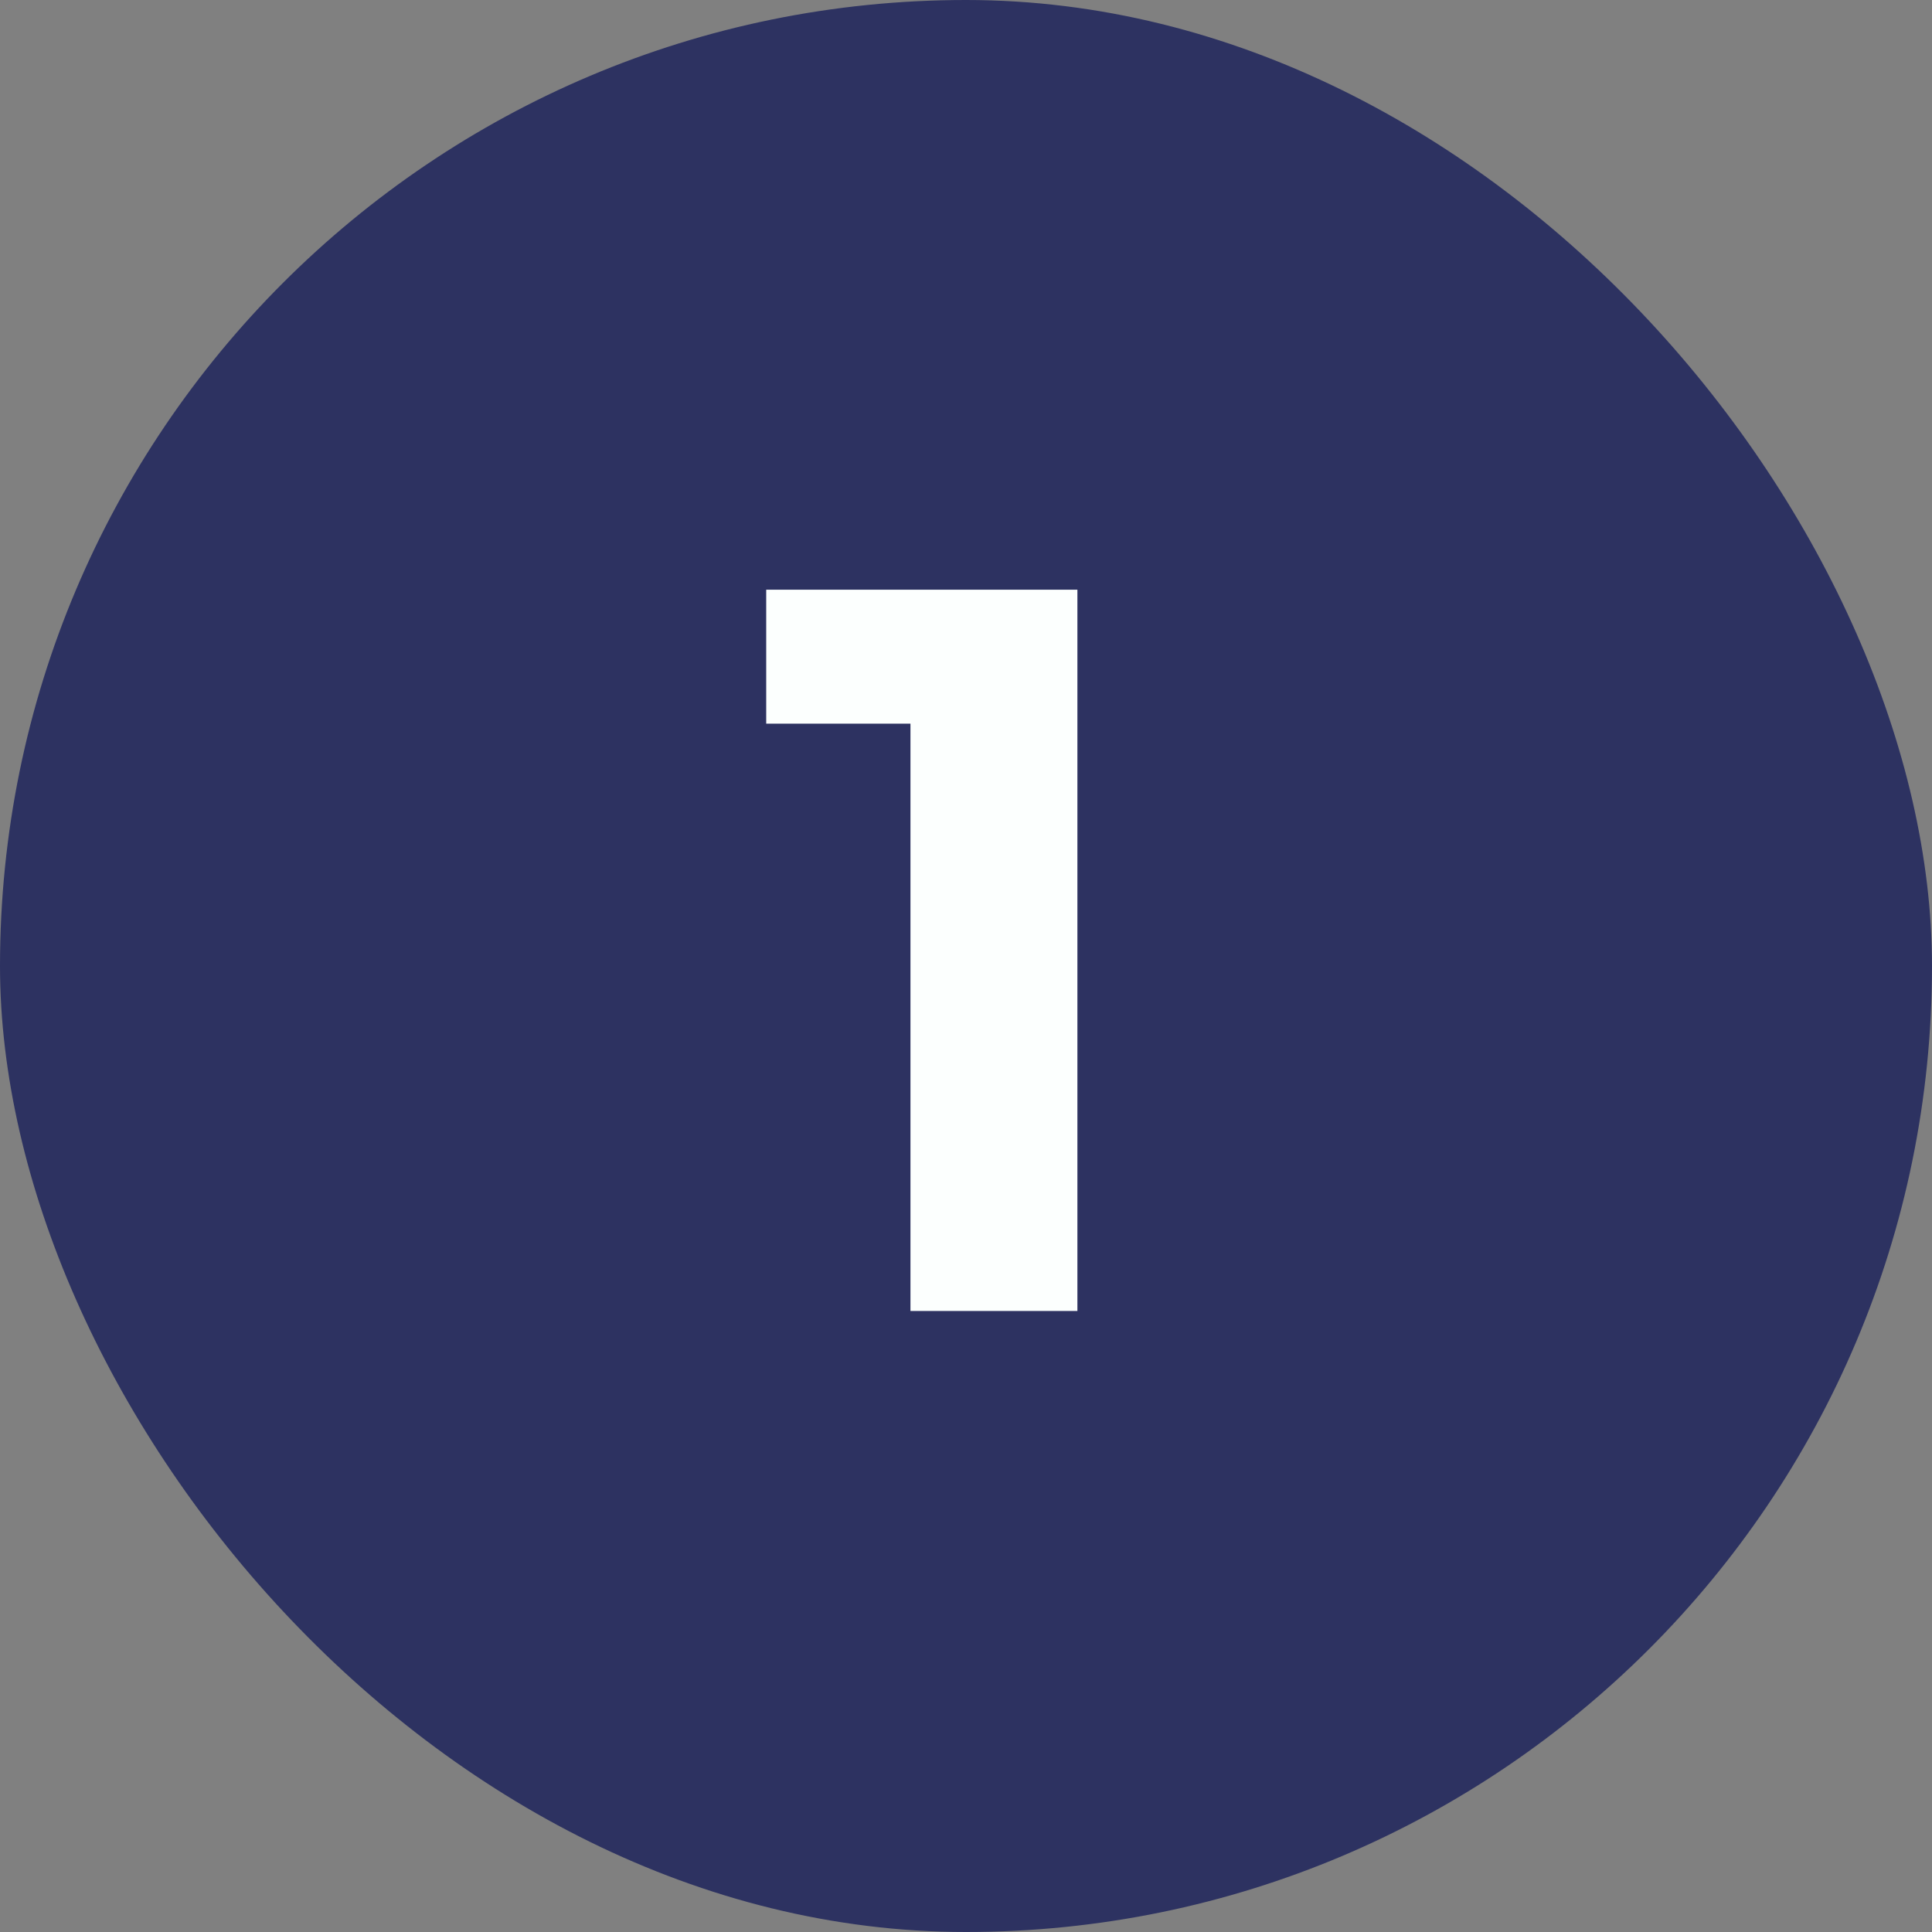
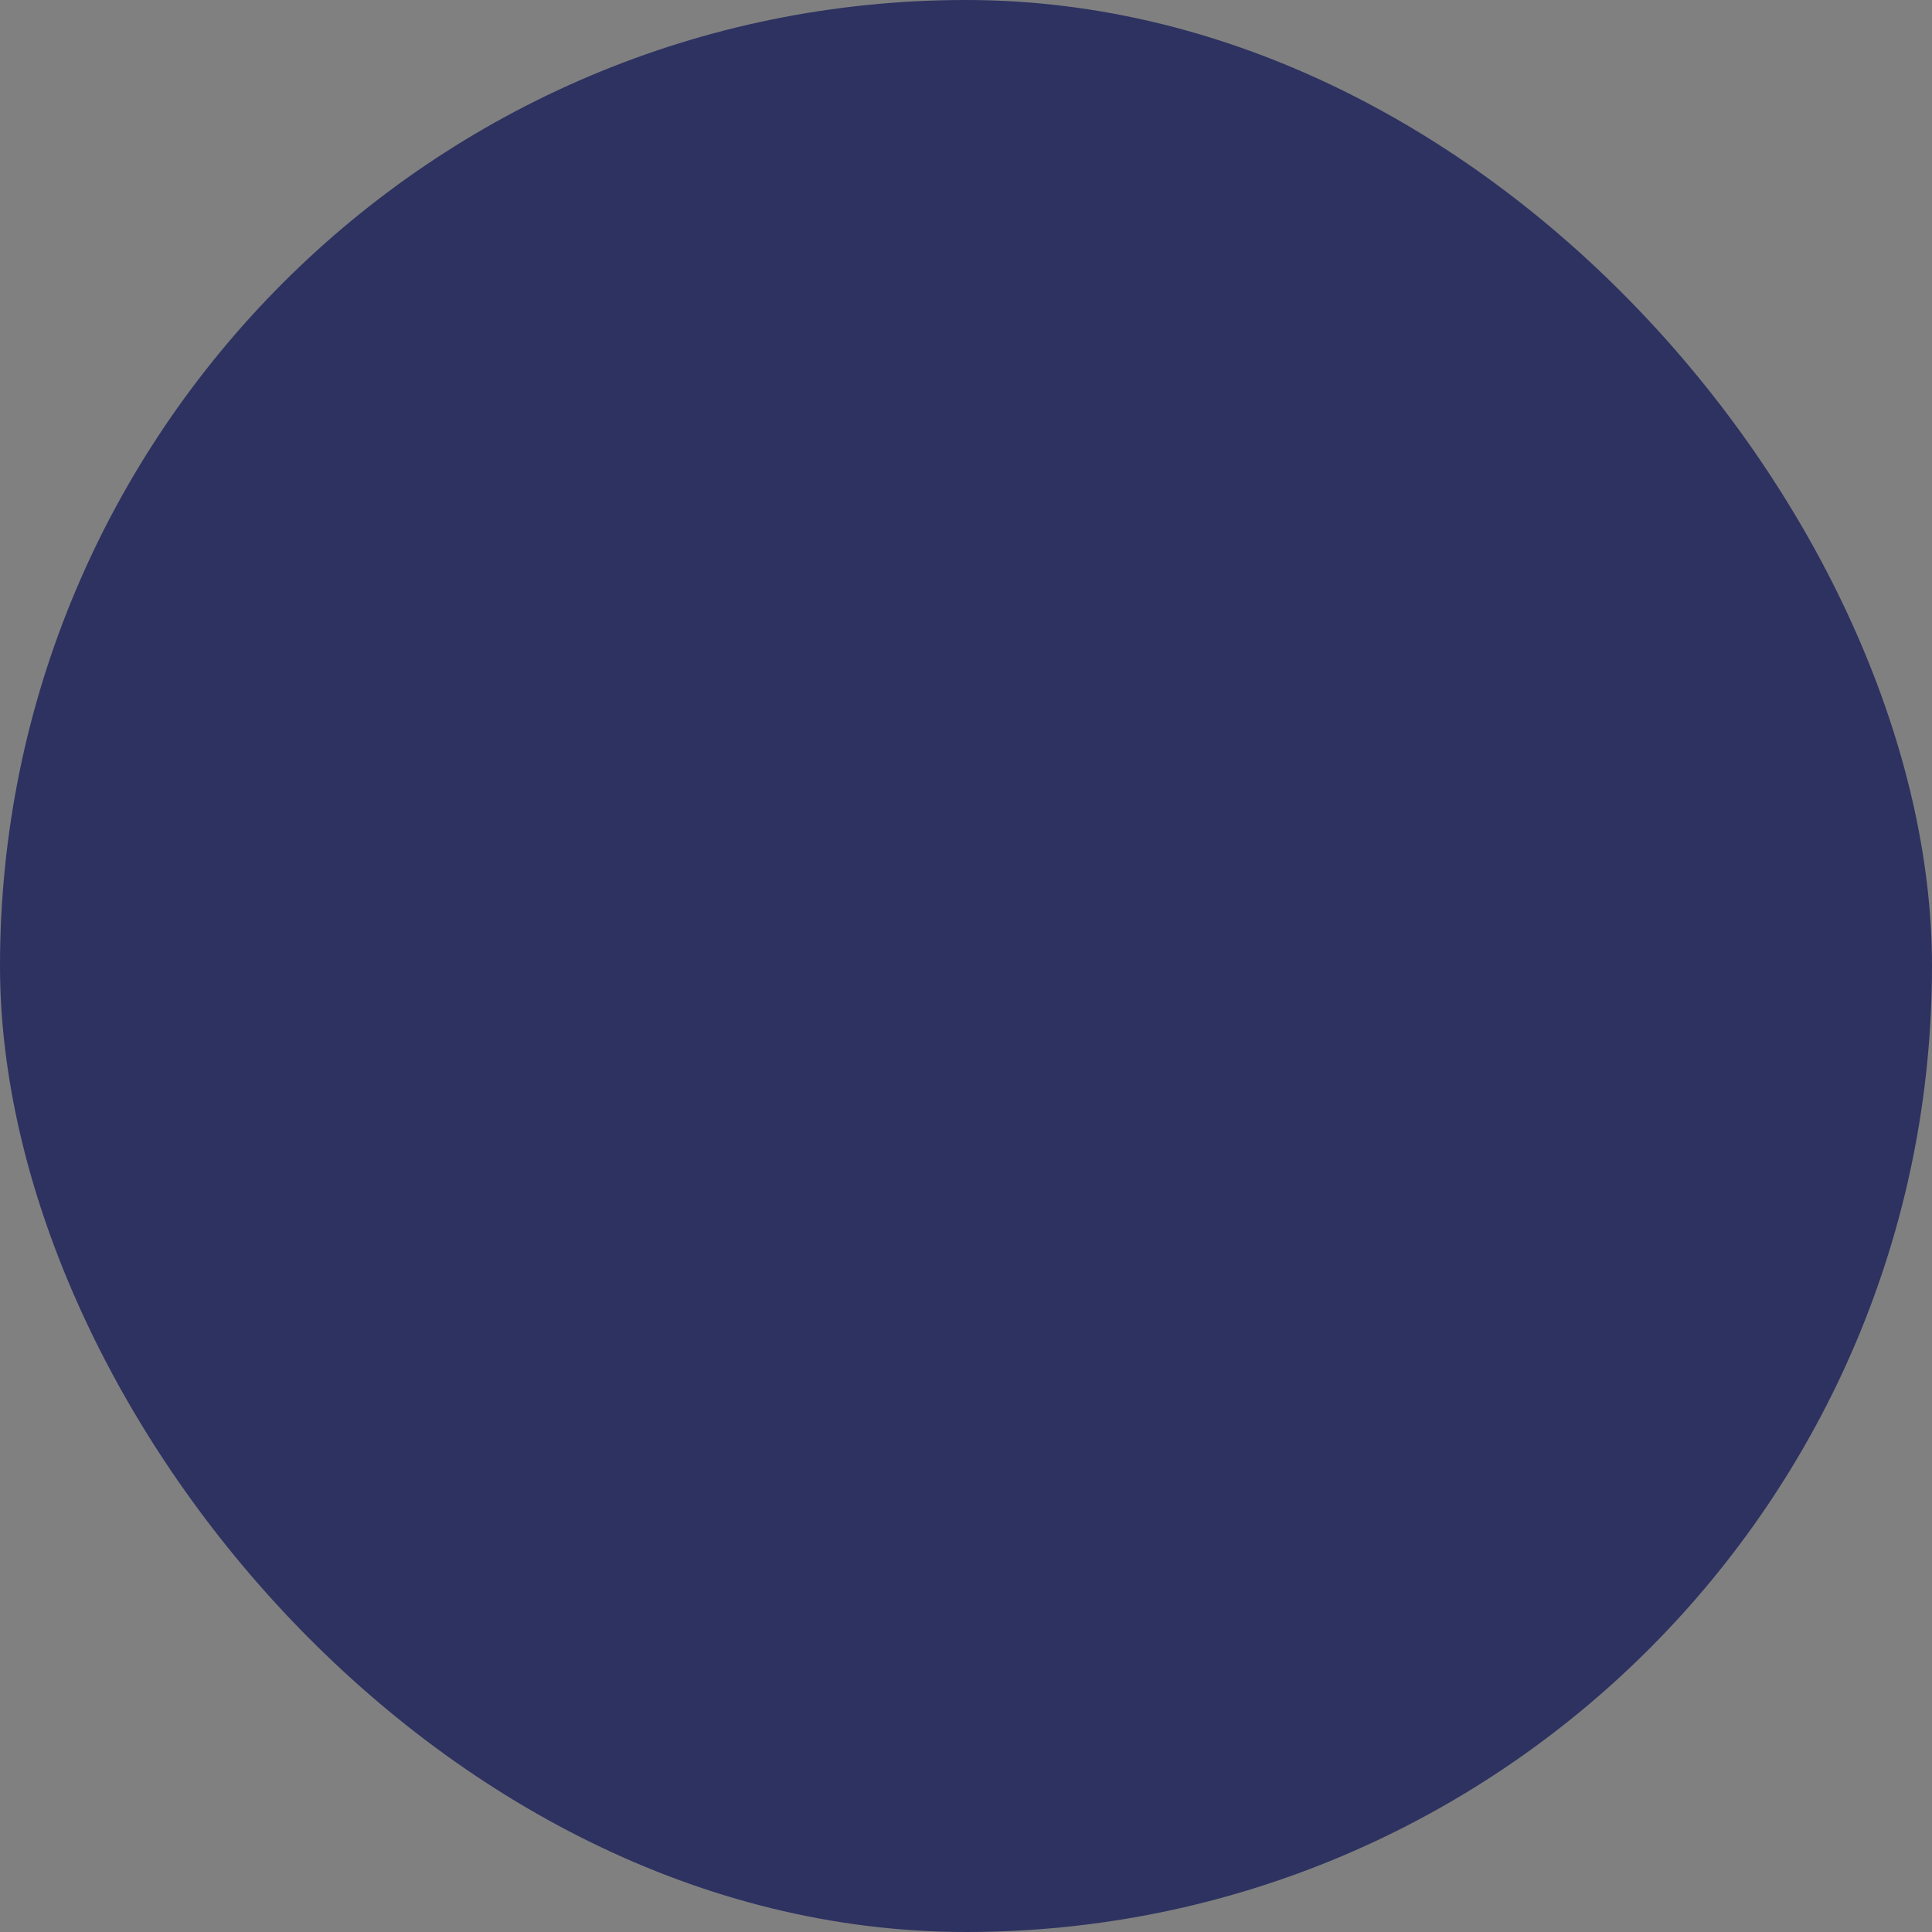
<svg xmlns="http://www.w3.org/2000/svg" width="56" height="56" viewBox="0 0 56 56" fill="none">
  <rect x="0" y="0" width="56" height="56" fill="#808080" stroke="none" />
  <rect width="56" height="56" rx="28" fill="#2D3261" />
-   <path d="M26.39 38V18.885L28.481 20.976H22.209V17.093H31.229V38H26.39Z" fill="#FCFFFE" />
</svg>